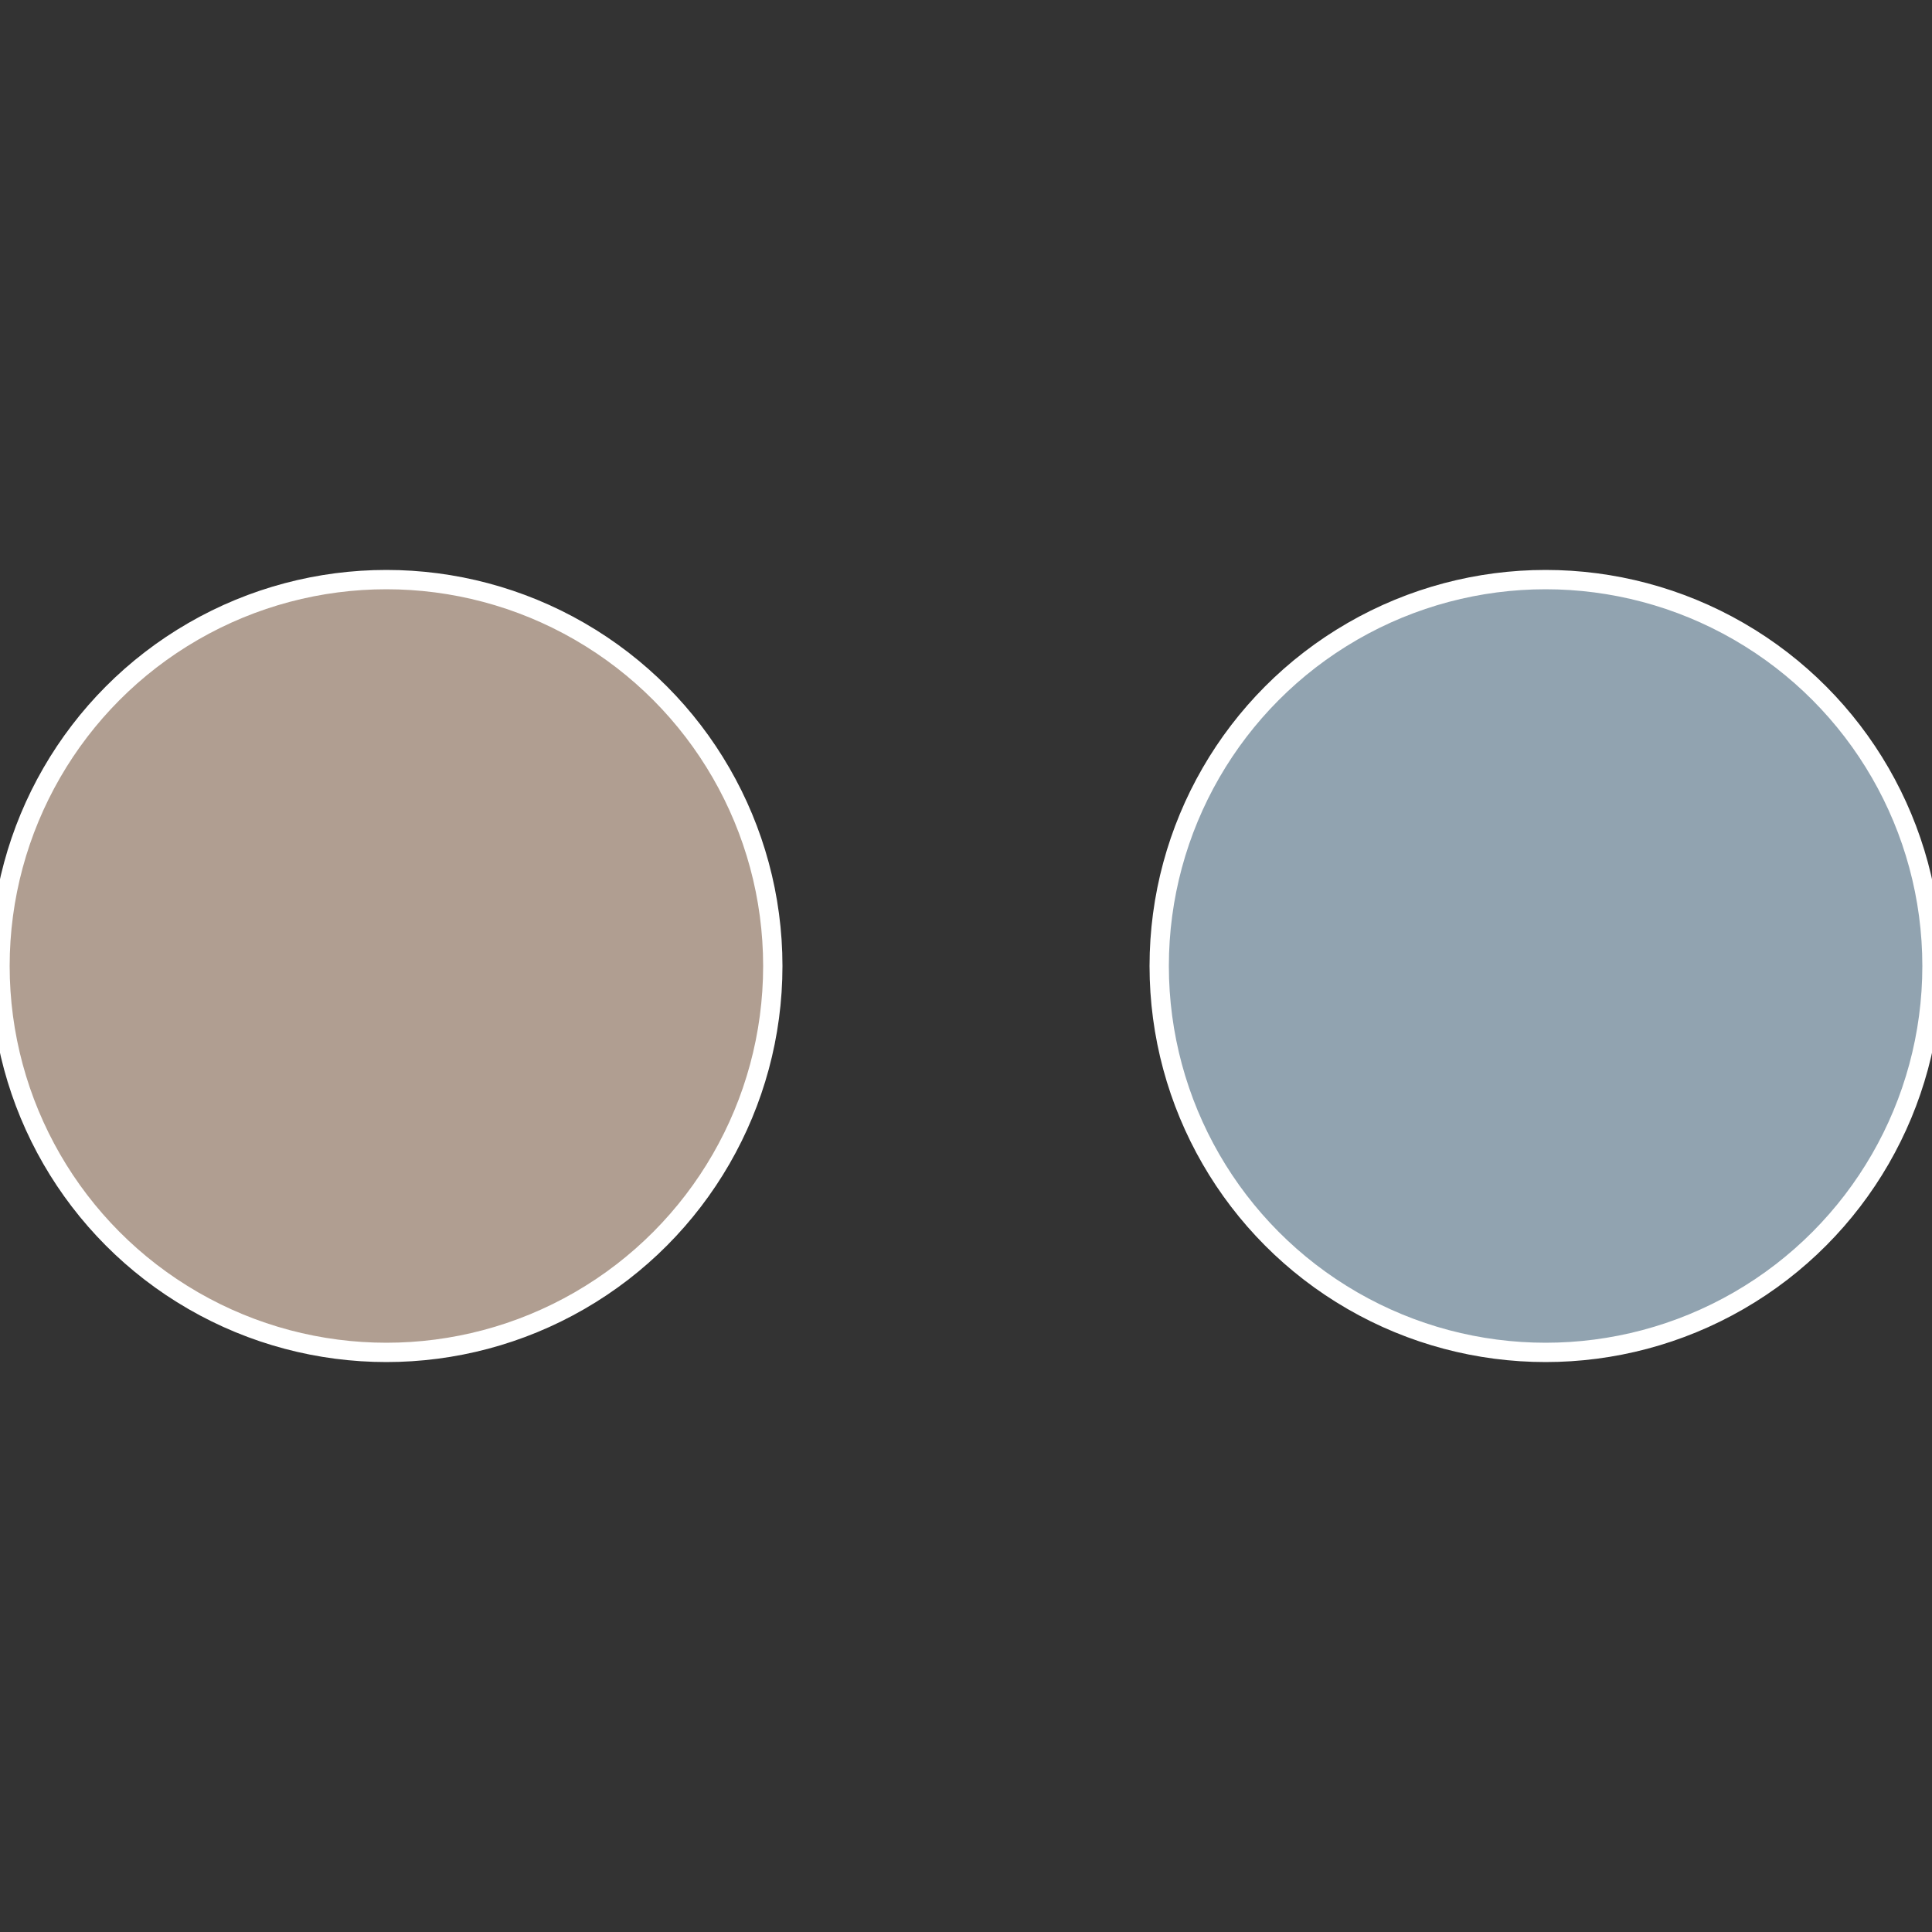
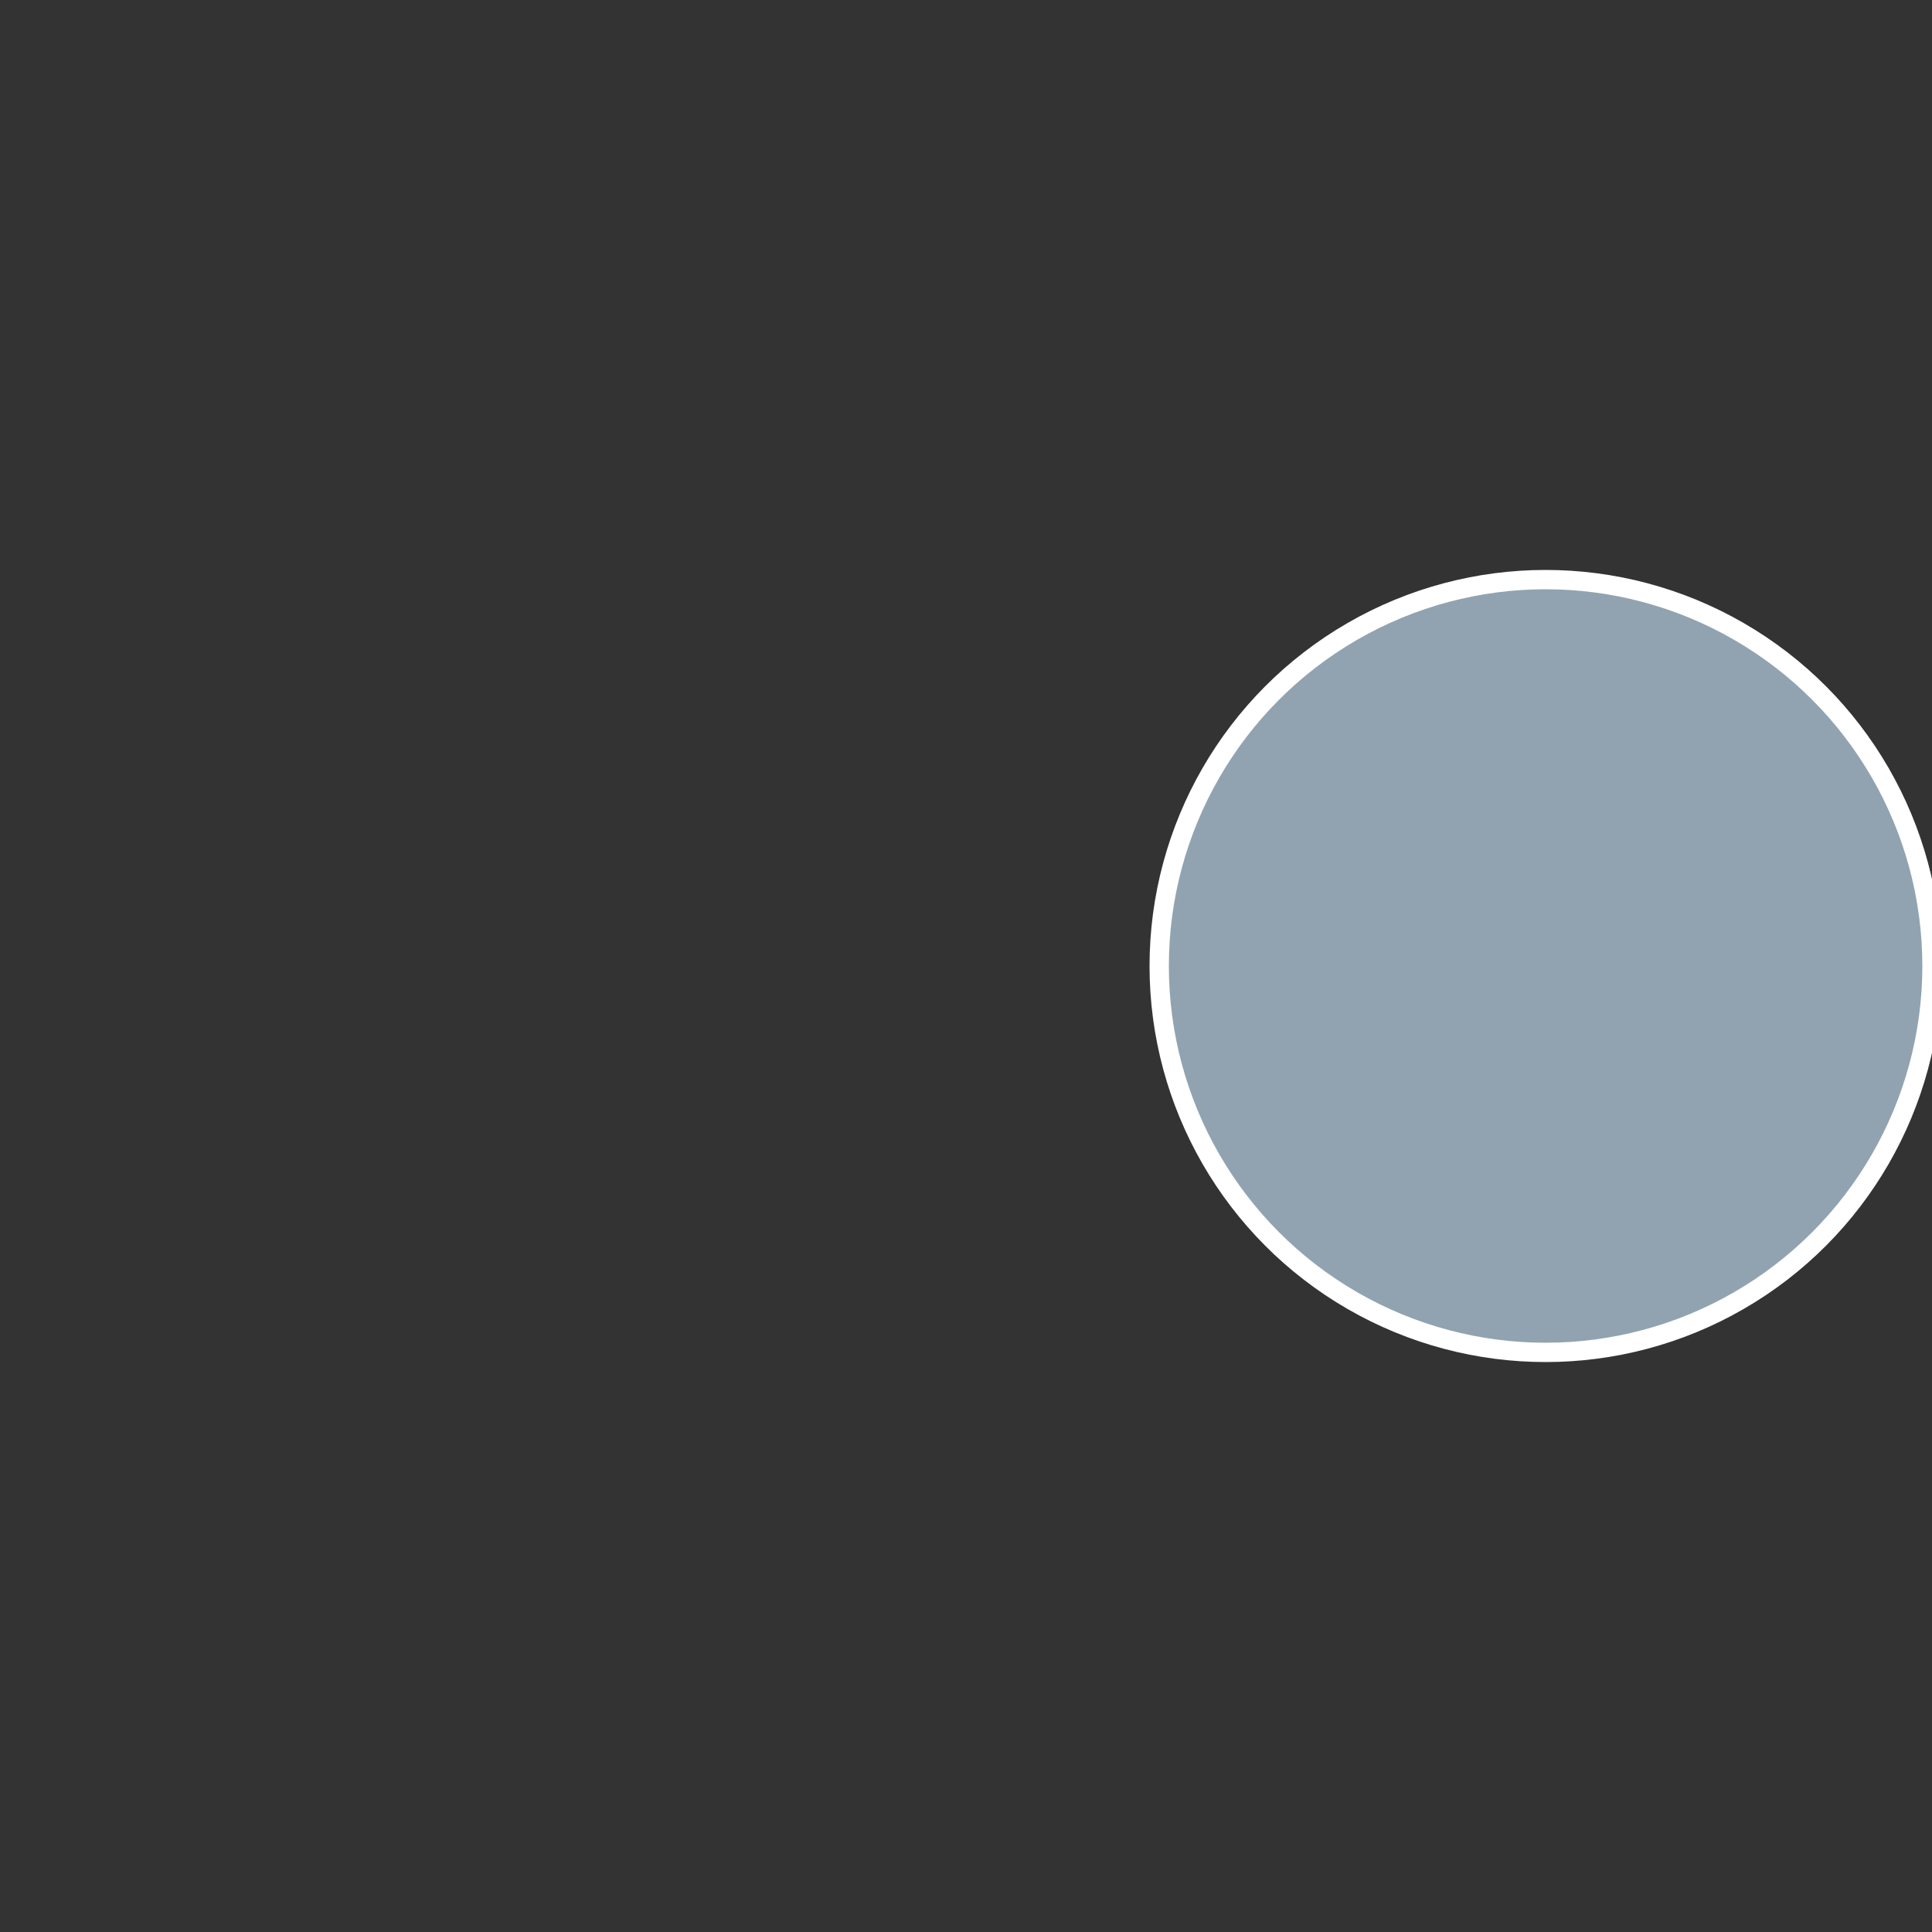
<svg xmlns="http://www.w3.org/2000/svg" width="500" height="500" viewBox="-1 -1 2 2">
  <rect x="-1" y="-1" width="2" height="2" fill="#333333" stroke="none" />
  <circle cx="0.6" cy="0" r="0.4" fill="#91a3b0" stroke="#fff" stroke-width="1%" />
-   <circle cx="-0.6" cy="7.3478807948841E-17" r="0.4" fill="#b09e91" stroke="#fff" stroke-width="1%" />
</svg>